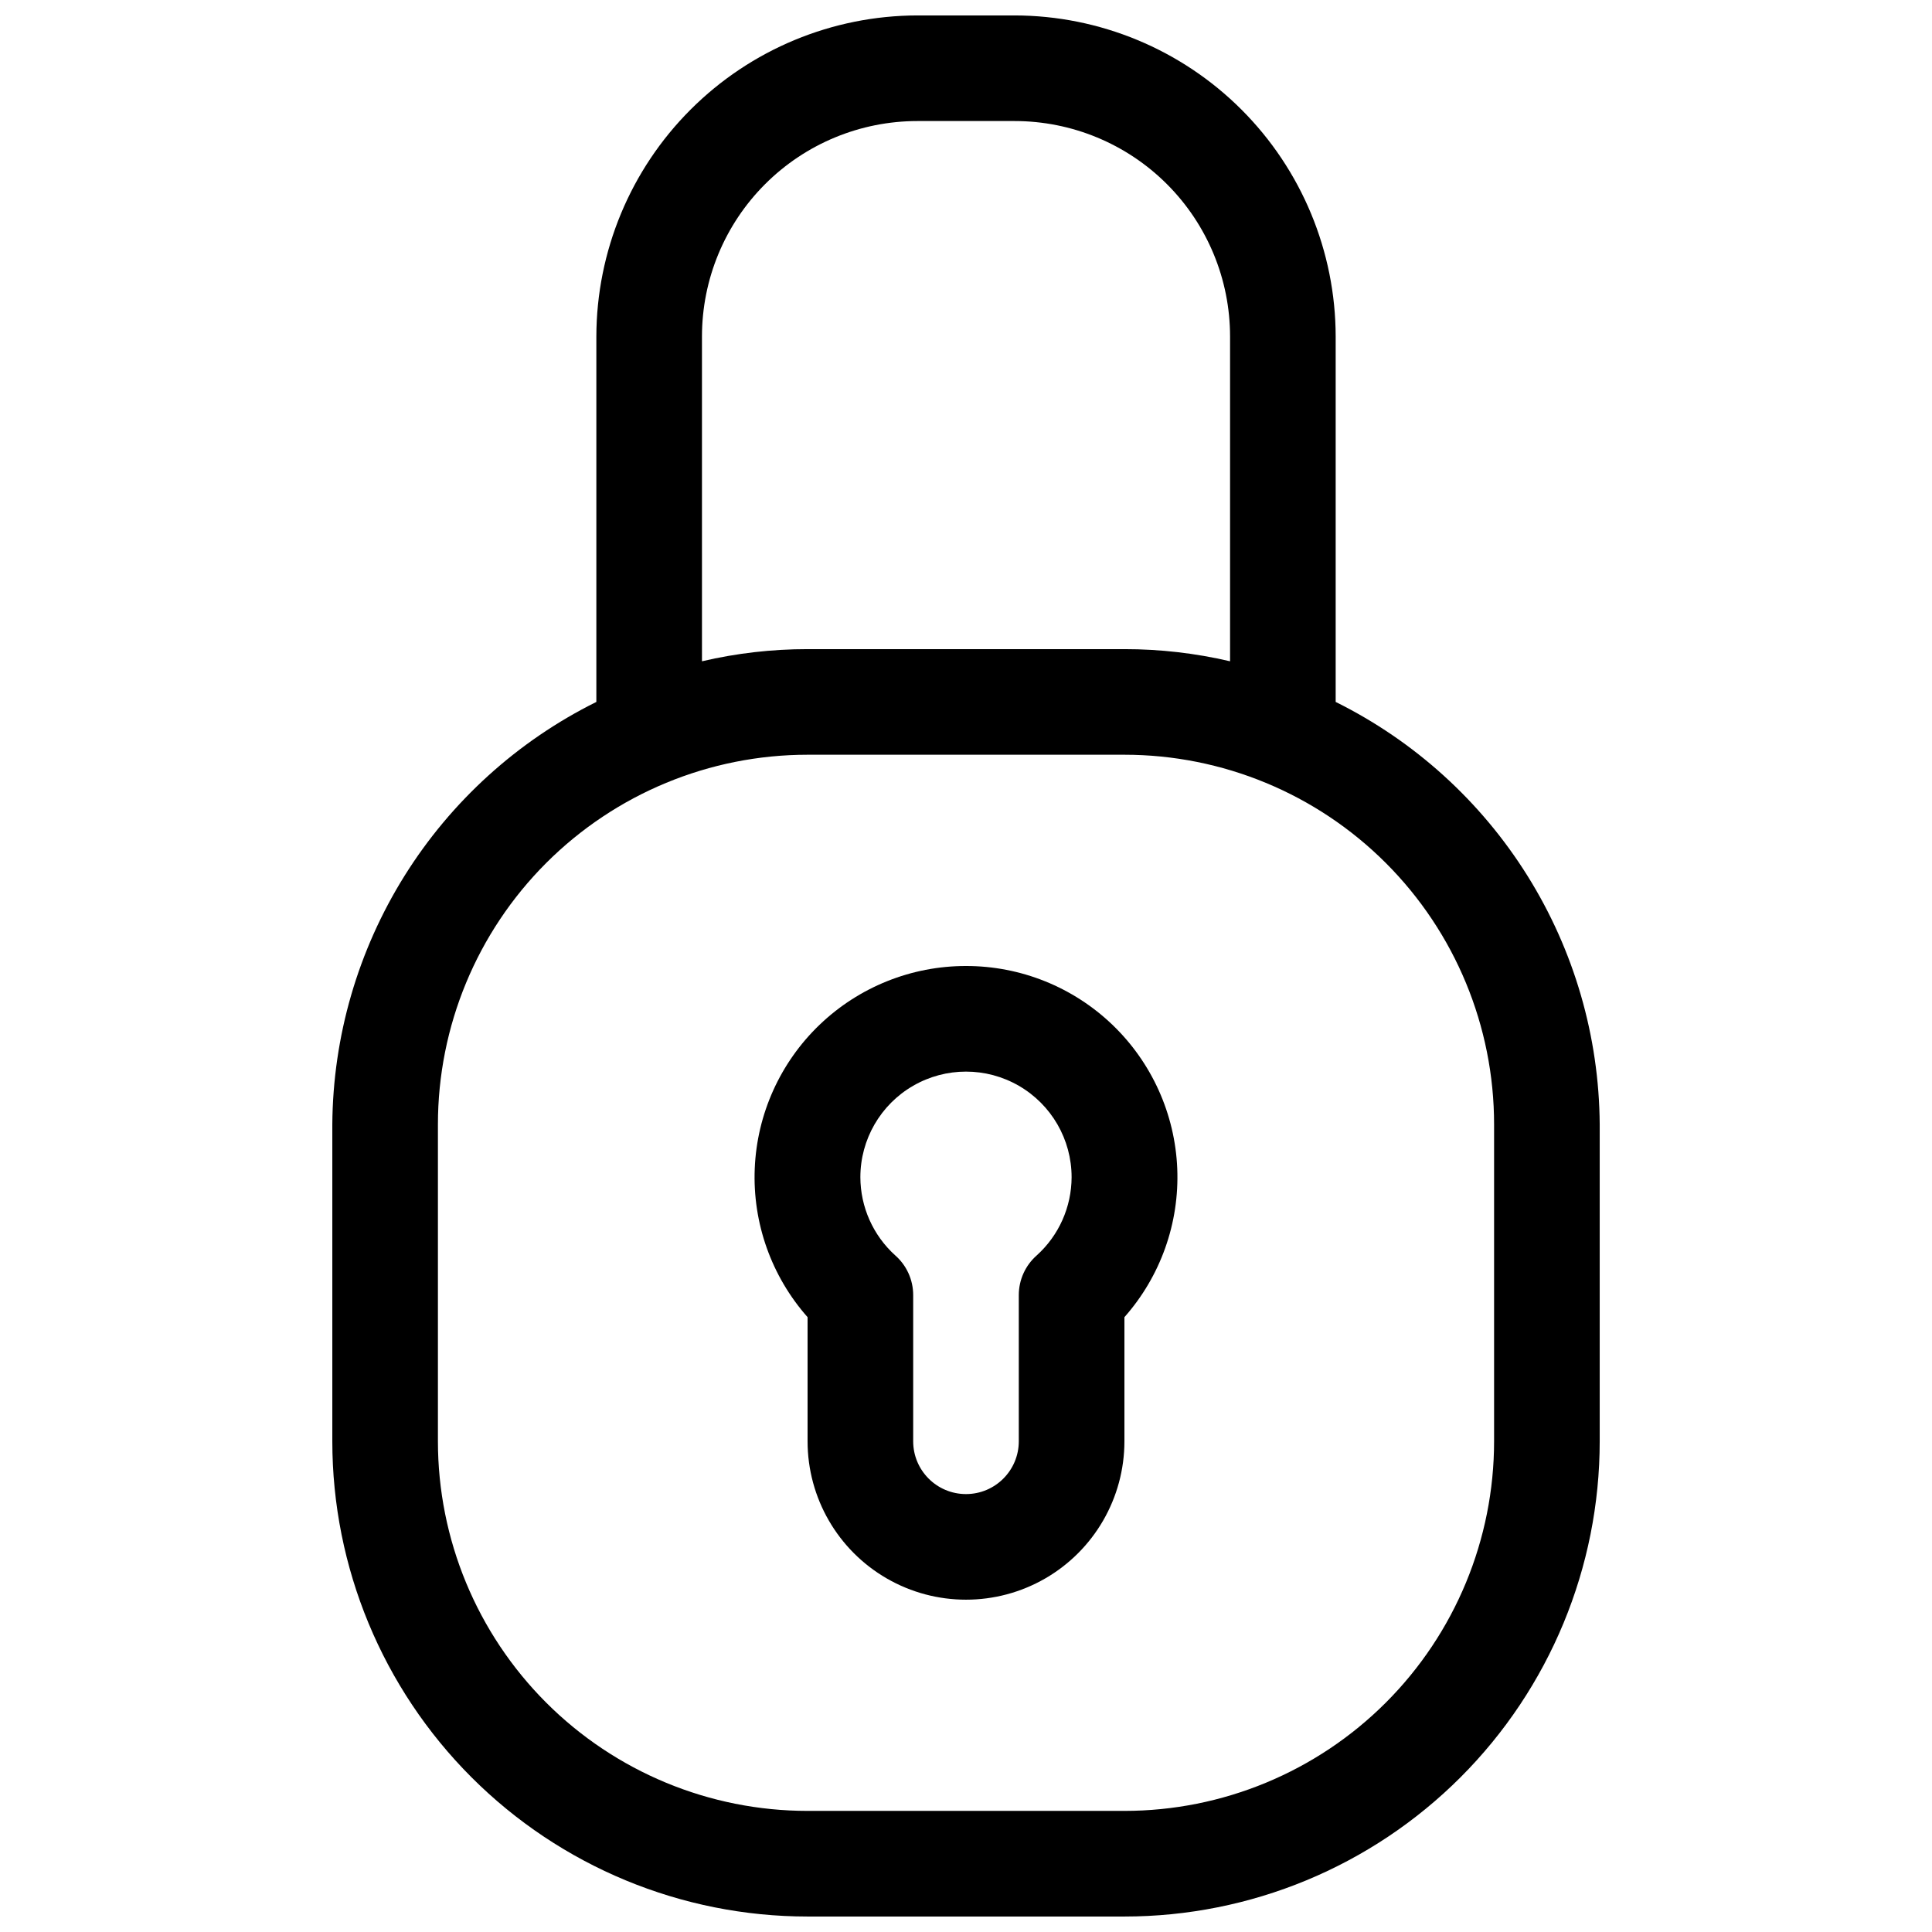
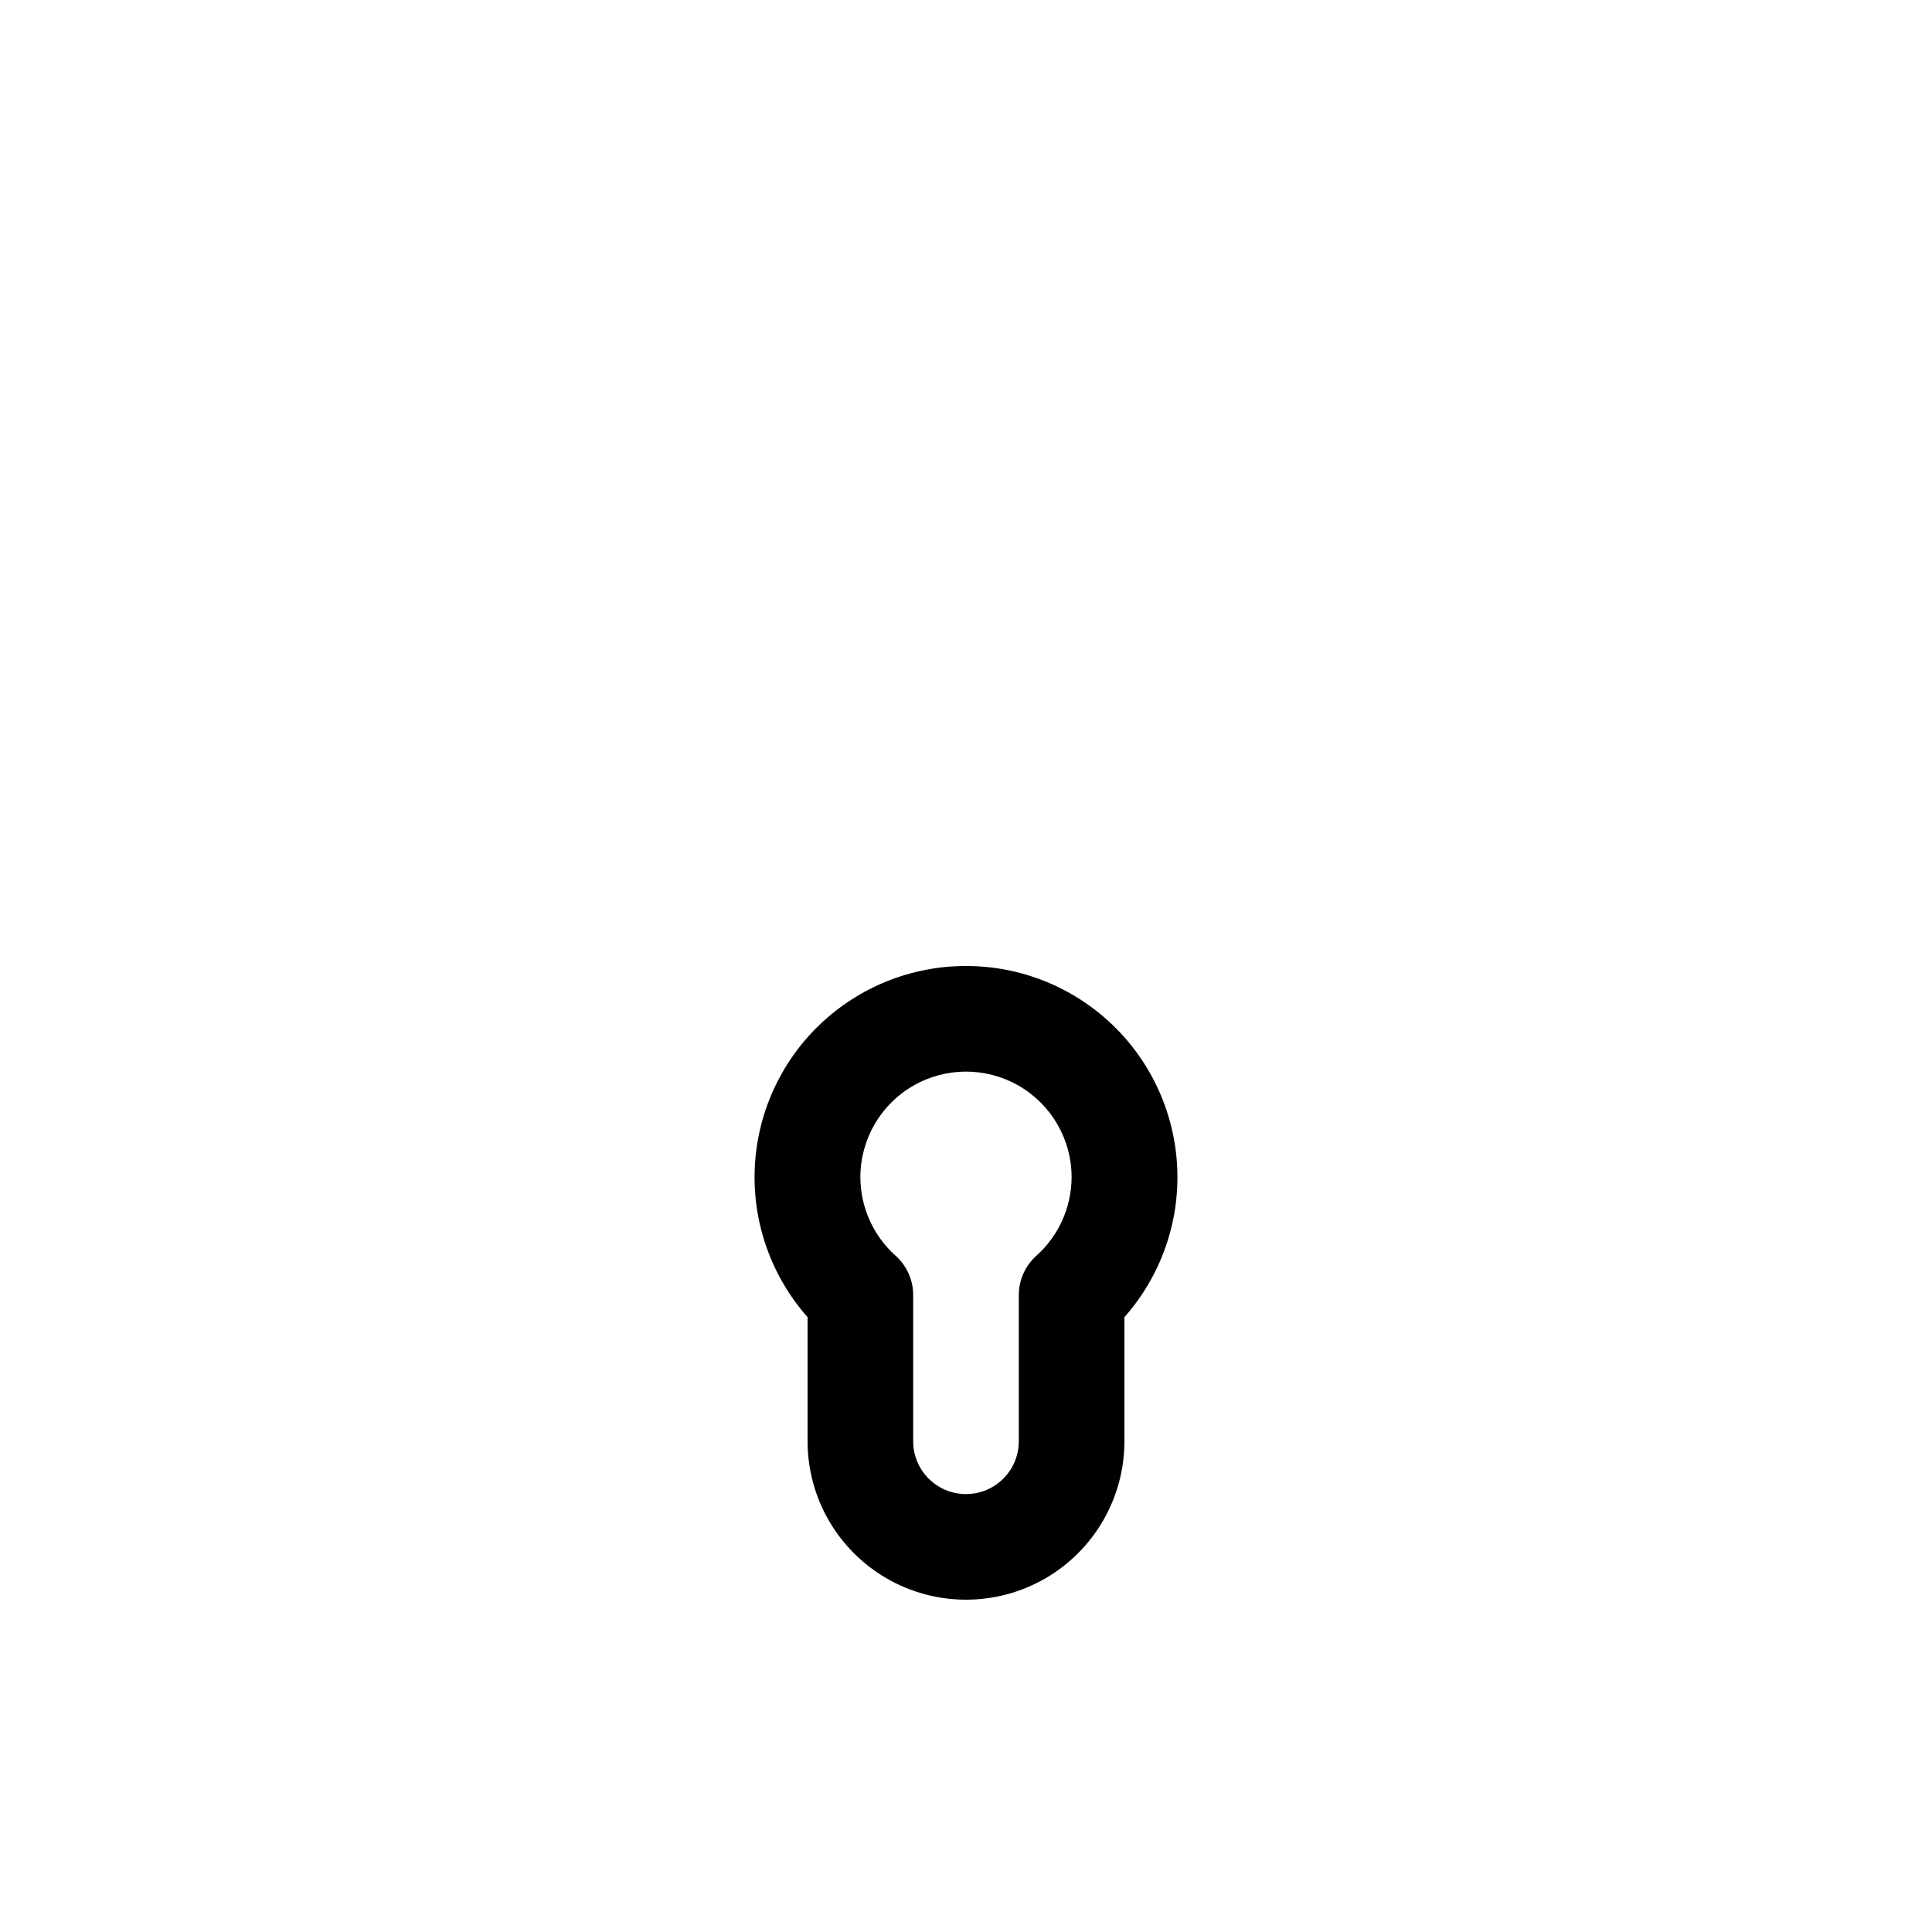
<svg xmlns="http://www.w3.org/2000/svg" width="800px" height="800px" version="1.1" viewBox="144 144 512 512">
  <defs>
    <clipPath id="a">
      <path d="m232 148.09h336v503.81h-336z" />
    </clipPath>
  </defs>
  <g clip-path="url(#a)">
-     <path d="m412.88 148.09h-25.75c-22.559 0.035-44.18 9.012-60.125 24.961-15.949 15.949-24.926 37.57-24.965 60.125v96.844c-20.879 10.359-38.477 26.312-50.832 46.078-12.352 19.766-18.98 42.574-19.141 65.883v83.969-0.004c0 33.406 13.27 65.441 36.891 89.062 23.621 23.621 55.656 36.891 89.062 36.891h83.969c33.402 0 65.438-13.27 89.059-36.891 23.621-23.621 36.891-55.656 36.891-89.062v-83.965c-0.16-23.309-6.785-46.117-19.141-65.883-12.355-19.766-29.949-35.719-50.832-46.078v-96.844c-0.035-22.555-9.012-44.176-24.961-60.125-15.949-15.949-37.57-24.926-60.125-24.961zm-82.852 85.086c0-15.141 6.016-29.664 16.727-40.371 10.707-10.711 25.23-16.727 40.375-16.727h25.75c15.141 0 29.664 6.016 40.375 16.727 10.707 10.707 16.723 25.23 16.723 40.371v86.07c-9.176-2.144-18.566-3.227-27.988-3.219h-83.969c-9.422-0.008-18.816 1.074-27.992 3.219zm209.92 208.8v83.969-0.004c0 25.984-10.32 50.898-28.691 69.273-18.371 18.371-43.289 28.691-69.27 28.691h-83.969c-25.984 0-50.898-10.32-69.273-28.691-18.371-18.375-28.691-43.289-28.691-69.273v-83.965c0-25.984 10.32-50.902 28.691-69.273 18.375-18.371 43.289-28.691 69.273-28.691h83.969c25.98 0 50.898 10.32 69.27 28.691 18.371 18.371 28.691 43.289 28.691 69.273z" />
-   </g>
+     </g>
  <path d="m400 400c-14.457-0.016-28.359 5.566-38.797 15.57-10.434 10.004-16.594 23.66-17.188 38.105-0.598 14.445 4.422 28.559 14 39.387v32.887c0 15 8 28.859 20.992 36.359 12.988 7.5 28.992 7.5 41.984 0 12.988-7.5 20.992-21.359 20.992-36.359v-32.887c9.574-10.828 14.594-24.941 14-39.387-0.598-14.445-6.758-28.102-17.191-38.105-10.438-10.004-24.336-15.586-38.793-15.57zm18.754 76.691h-0.004c-3.019 2.652-4.75 6.473-4.758 10.496v38.762c0 7.731-6.266 13.996-13.992 13.996-7.731 0-13.996-6.266-13.996-13.996v-38.762c-0.004-4.023-1.738-7.844-4.758-10.496-5.863-5.293-9.219-12.816-9.238-20.715 0-10 5.336-19.238 13.996-24.238s19.328-5 27.988 0c8.66 5 13.996 14.238 13.996 24.238-0.02 7.898-3.375 15.422-9.238 20.715z" />
</svg>